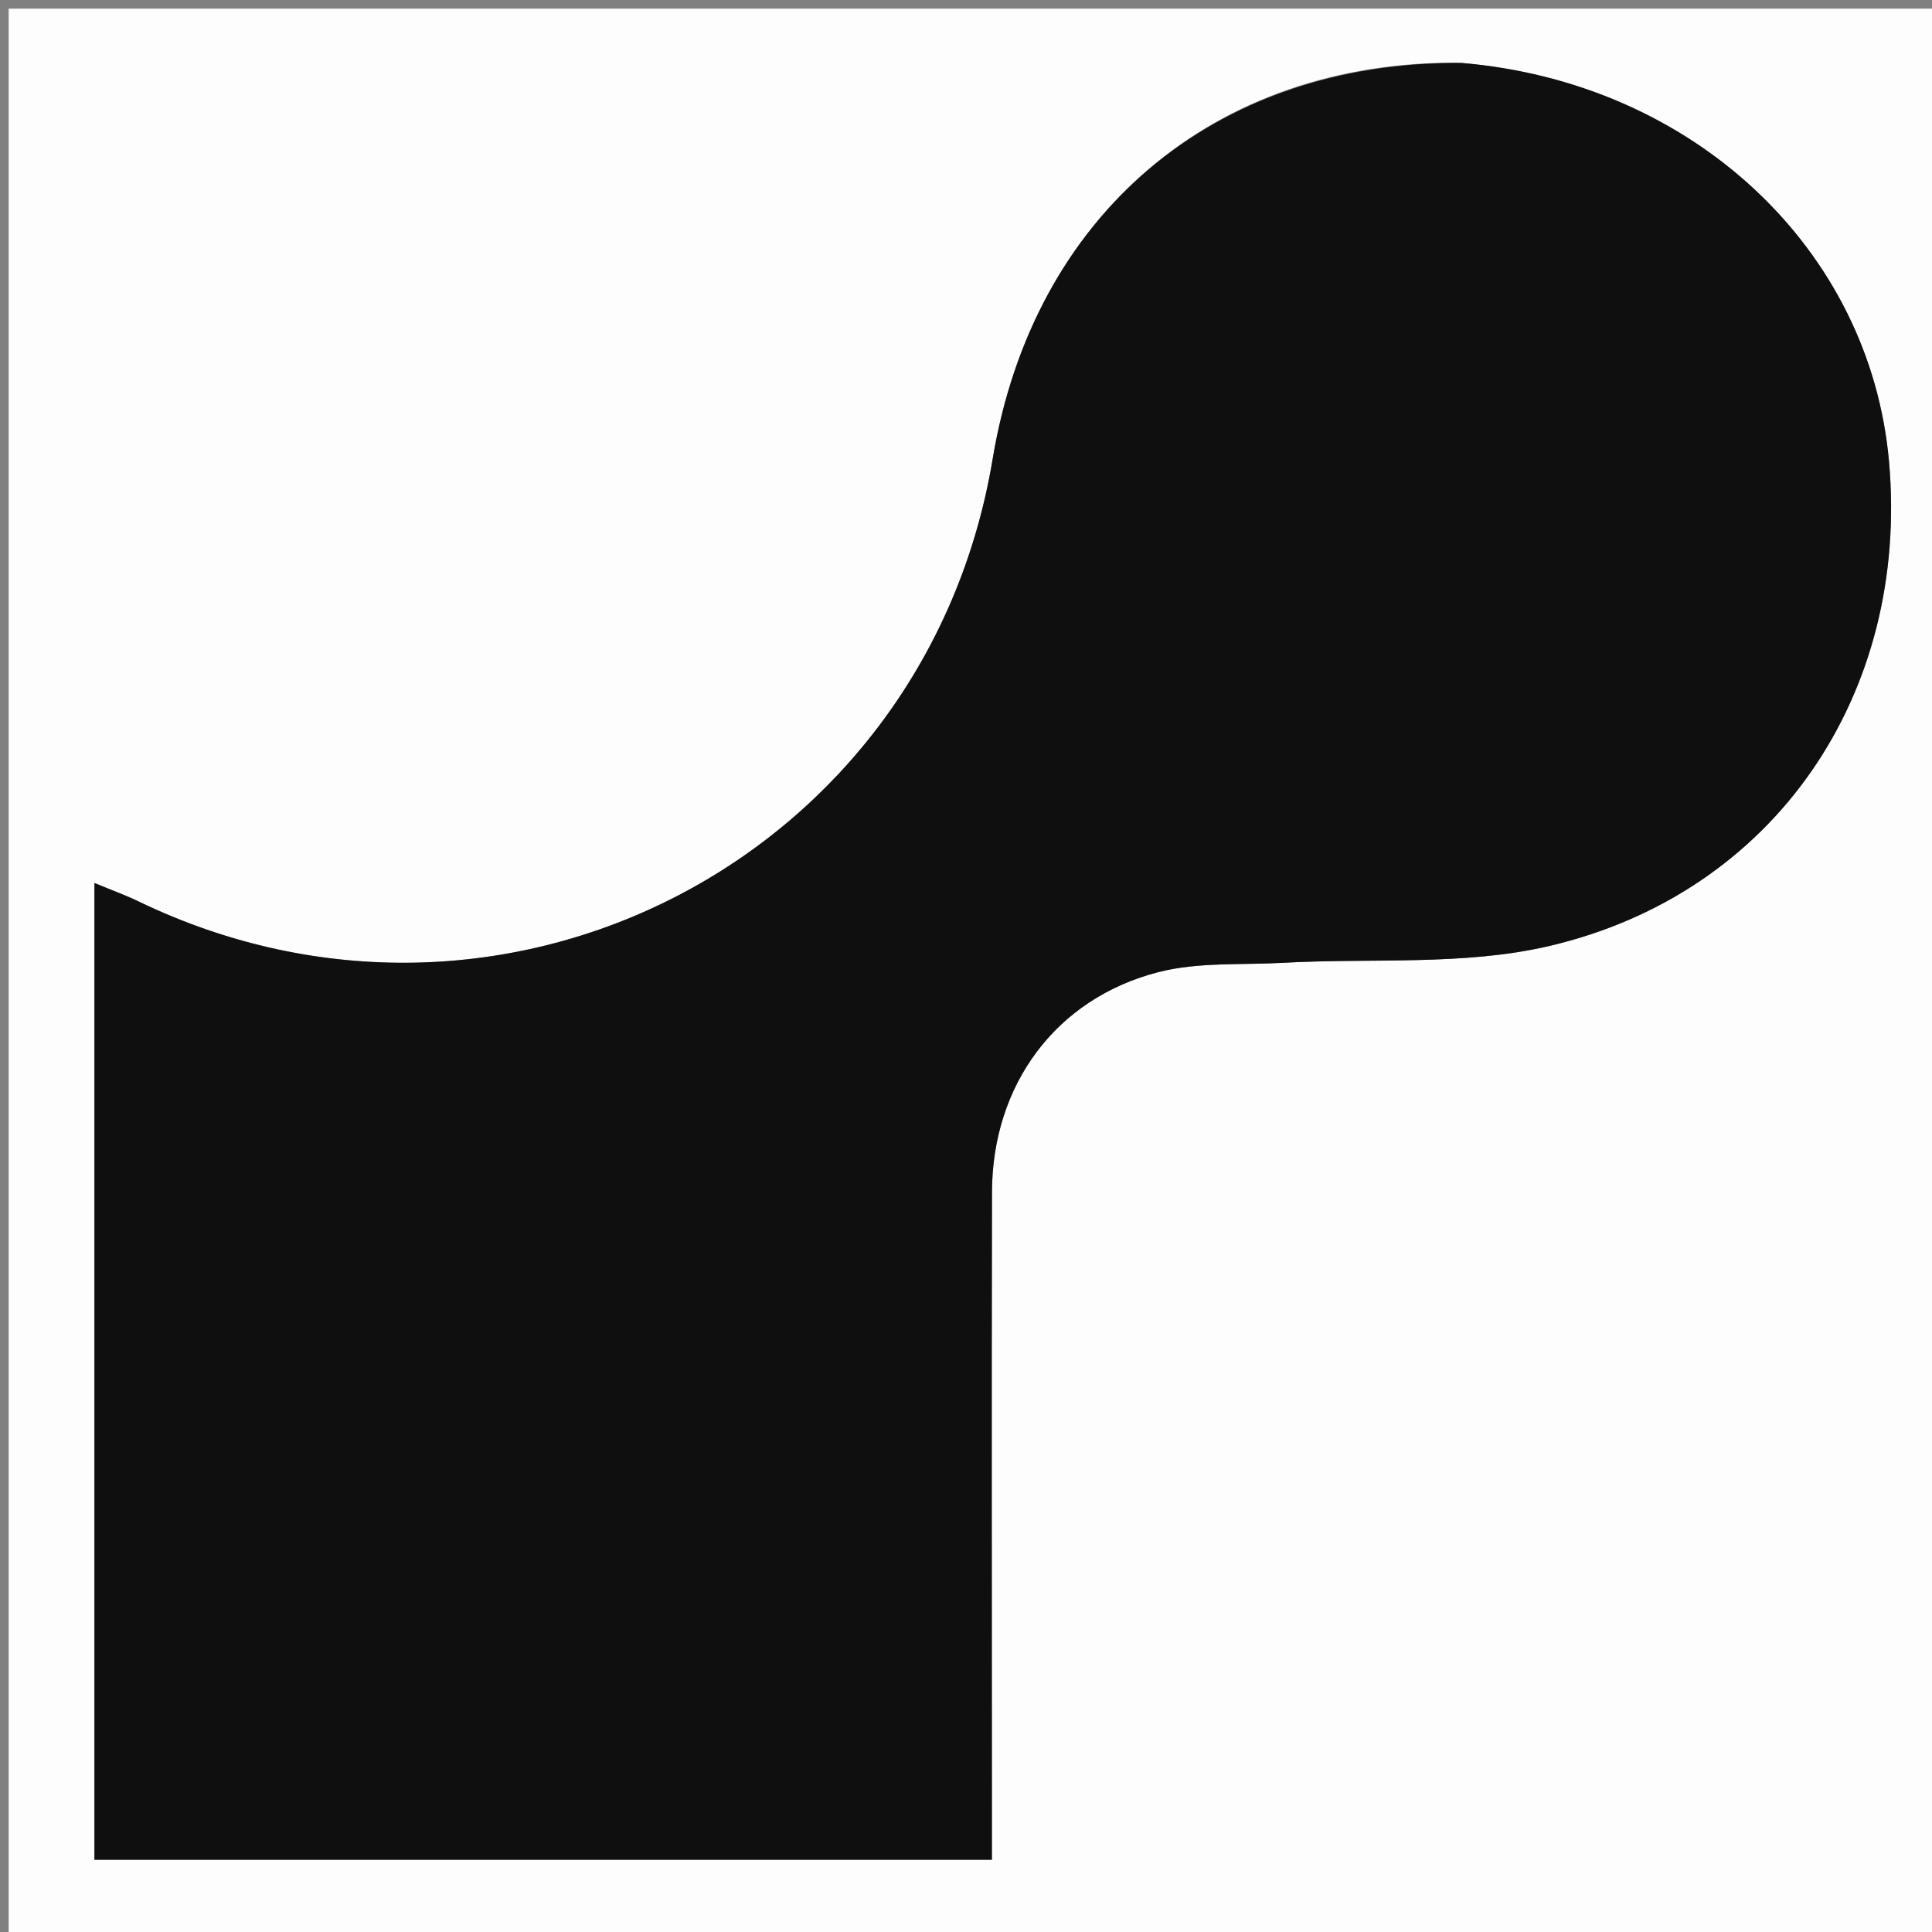
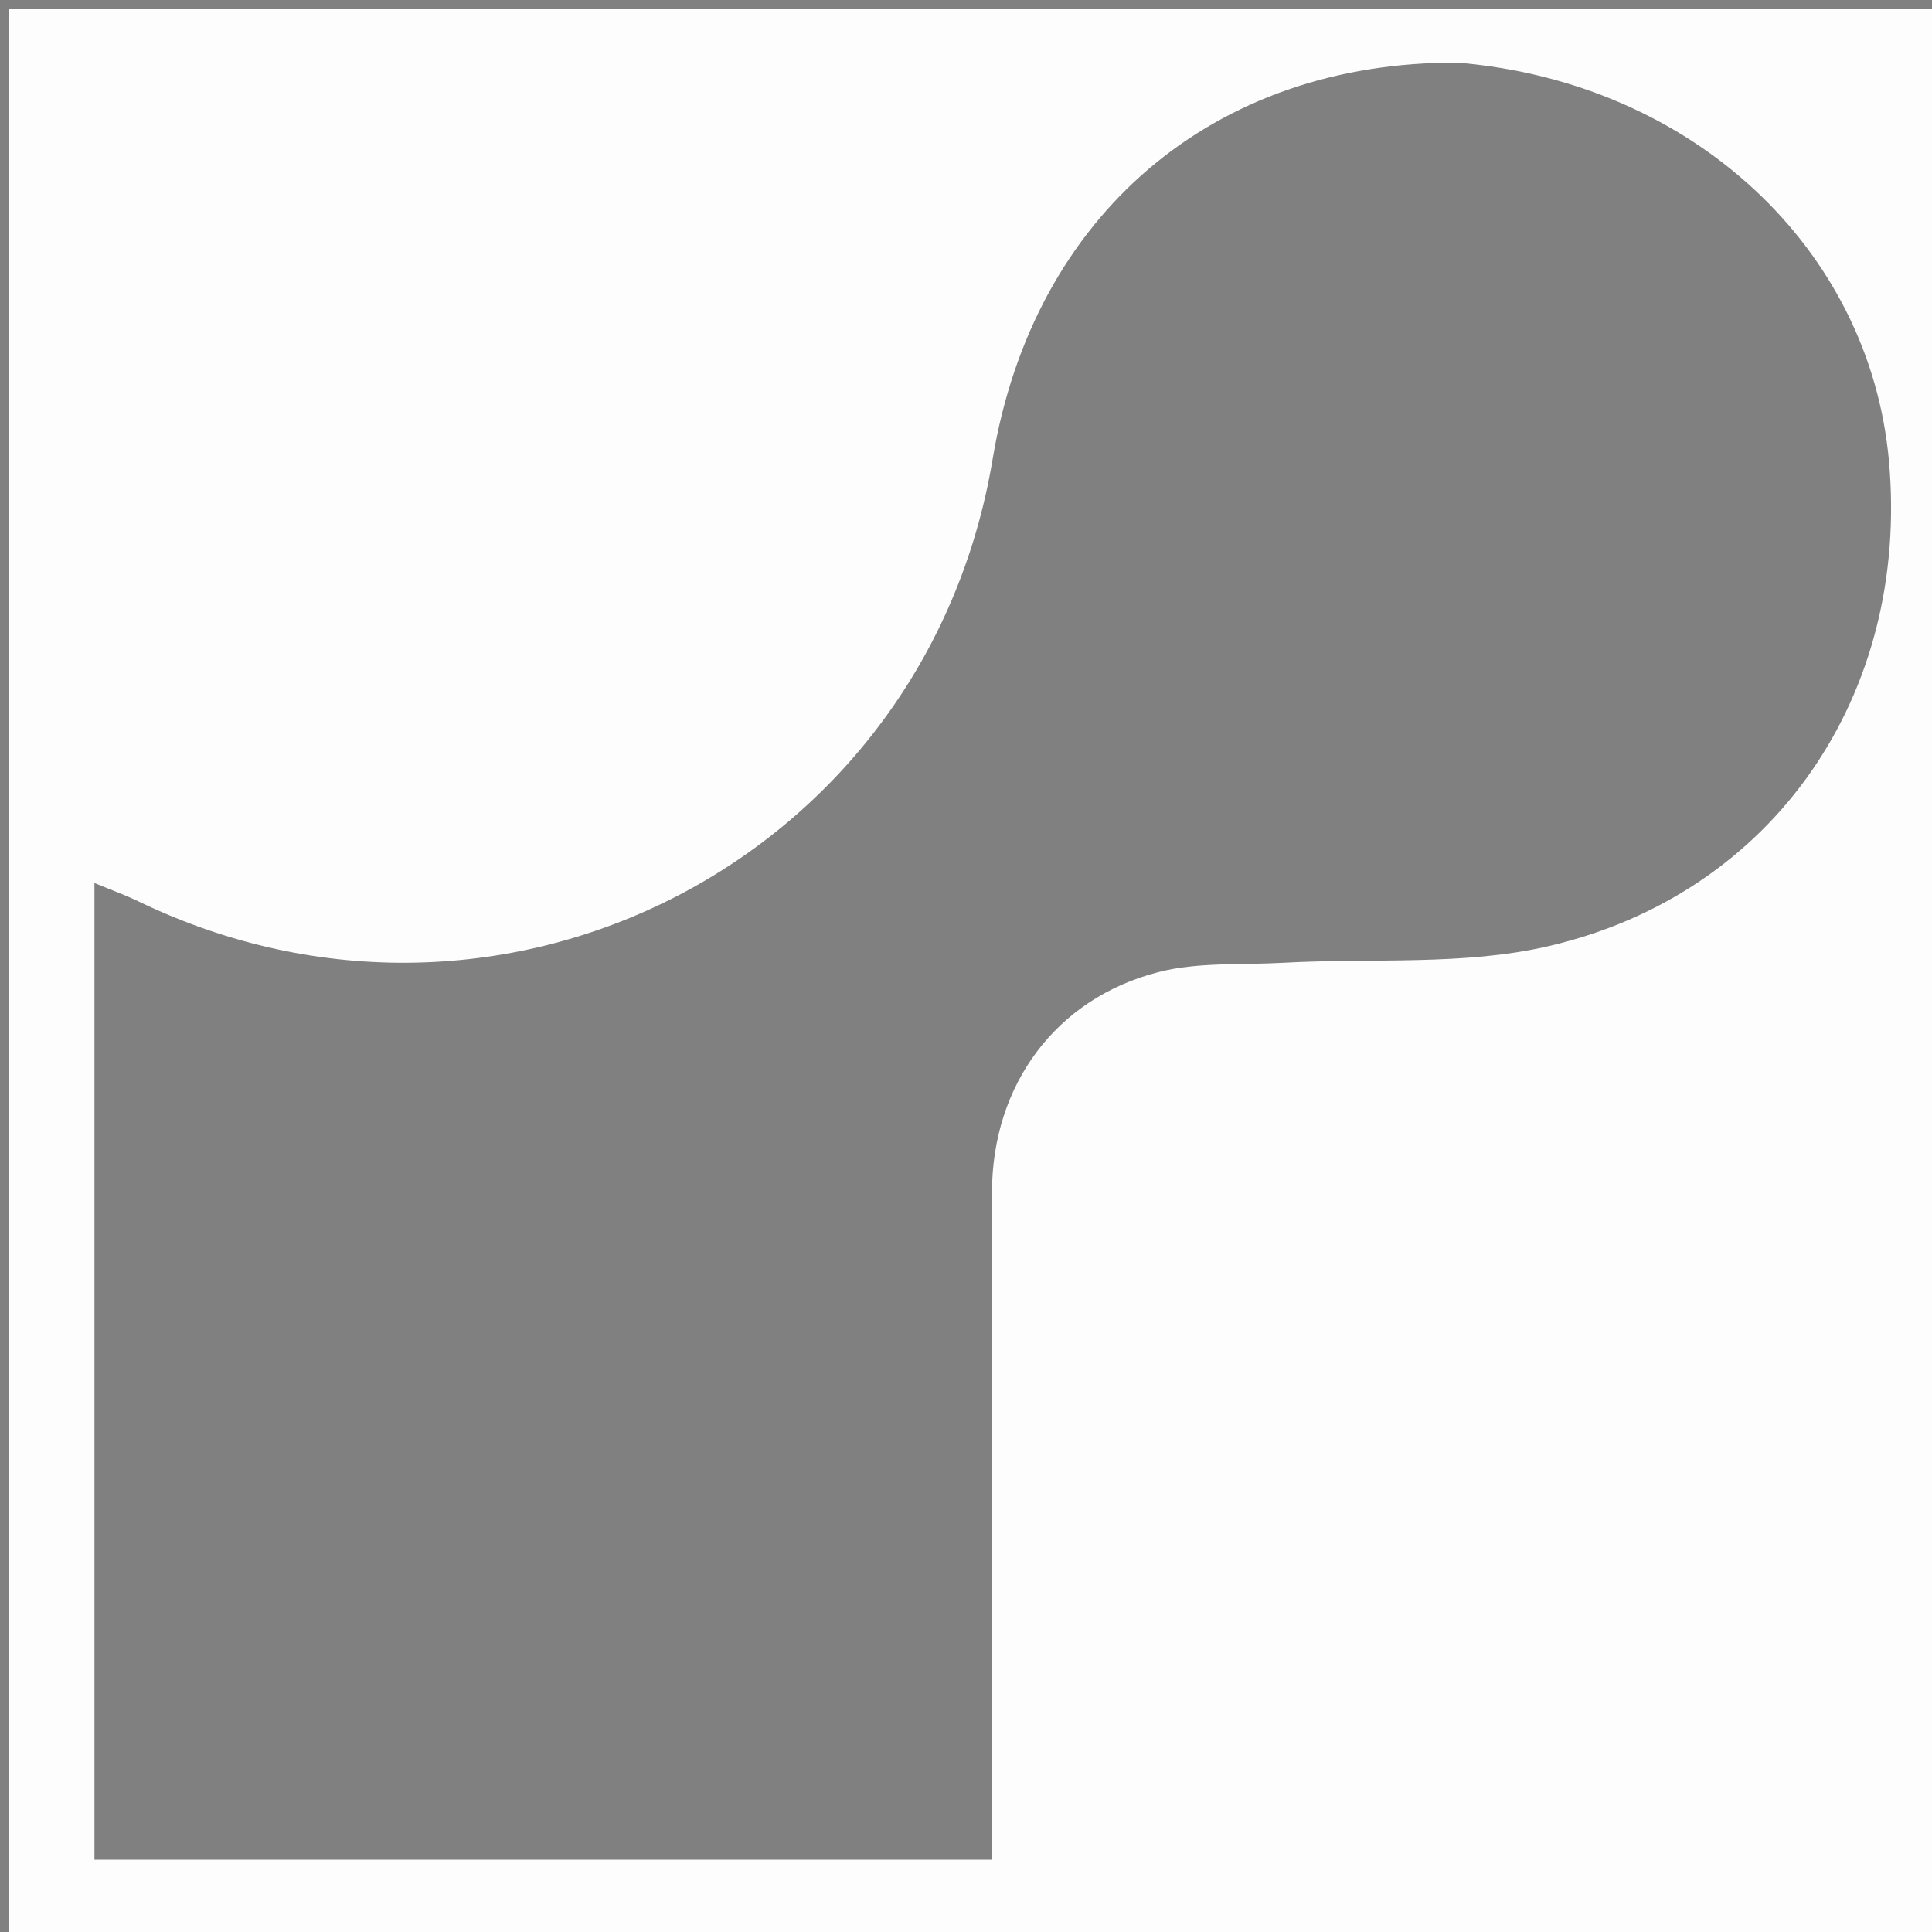
<svg xmlns="http://www.w3.org/2000/svg" version="1.1" id="Layer_1" x="0px" y="0px" width="100%" viewBox="0 0 223 223" enable-background="new 0 0 223 223" xml:space="preserve">
  <rect x="0" y="0" width="223" height="223" fill="#808080" stroke="none" />
  <path fill="#FDFDFD" opacity="1" stroke="none" d=" M152,224   C101.333,224 51.167,224 1,224   C1,149.667 1,75.333 1,1   C75.333,1 149.667,1 224,1   C224,75.333 224,149.667 224,224   C200.167,224 176.333,224 152,224  M168.272,7.231   C140.076,7.079 119.264,24.807 114.579,52.967   C106.91,99.078 58.03,124.368 15.931,104.02   C14.53,103.343 13.057,102.815 10.901,101.92   C10.901,140.038 10.901,177.237 10.901,214.665   C45.406,214.665 79.651,214.665 114.489,214.665   C114.489,212.635 114.489,210.848 114.489,209.062   C114.487,185.239 114.446,161.416 114.498,137.593   C114.525,125.244 121.843,115.248 133.728,112.2   C138.29,111.03 143.255,111.399 148.04,111.133   C158.298,110.562 168.9,111.498 178.754,109.207   C204.865,103.135 220.425,80.093 218.037,53.267   C215.852,28.723 195.432,9.512 168.272,7.231  z" />
-   <path fill="#0F0F0F" opacity="1" stroke="none" d=" M168.724,7.265   C195.432,9.512 215.852,28.723 218.037,53.267   C220.425,80.093 204.865,103.135 178.754,109.207   C168.9,111.498 158.298,110.562 148.04,111.133   C143.255,111.399 138.29,111.03 133.728,112.2   C121.843,115.248 114.525,125.244 114.498,137.593   C114.446,161.416 114.487,185.239 114.489,209.062   C114.489,210.848 114.489,212.635 114.489,214.665   C79.651,214.665 45.406,214.665 10.901,214.665   C10.901,177.237 10.901,140.038 10.901,101.92   C13.057,102.815 14.53,103.343 15.931,104.02   C58.03,124.368 106.91,99.078 114.579,52.967   C119.264,24.807 140.076,7.079 168.724,7.265  z" />
</svg>